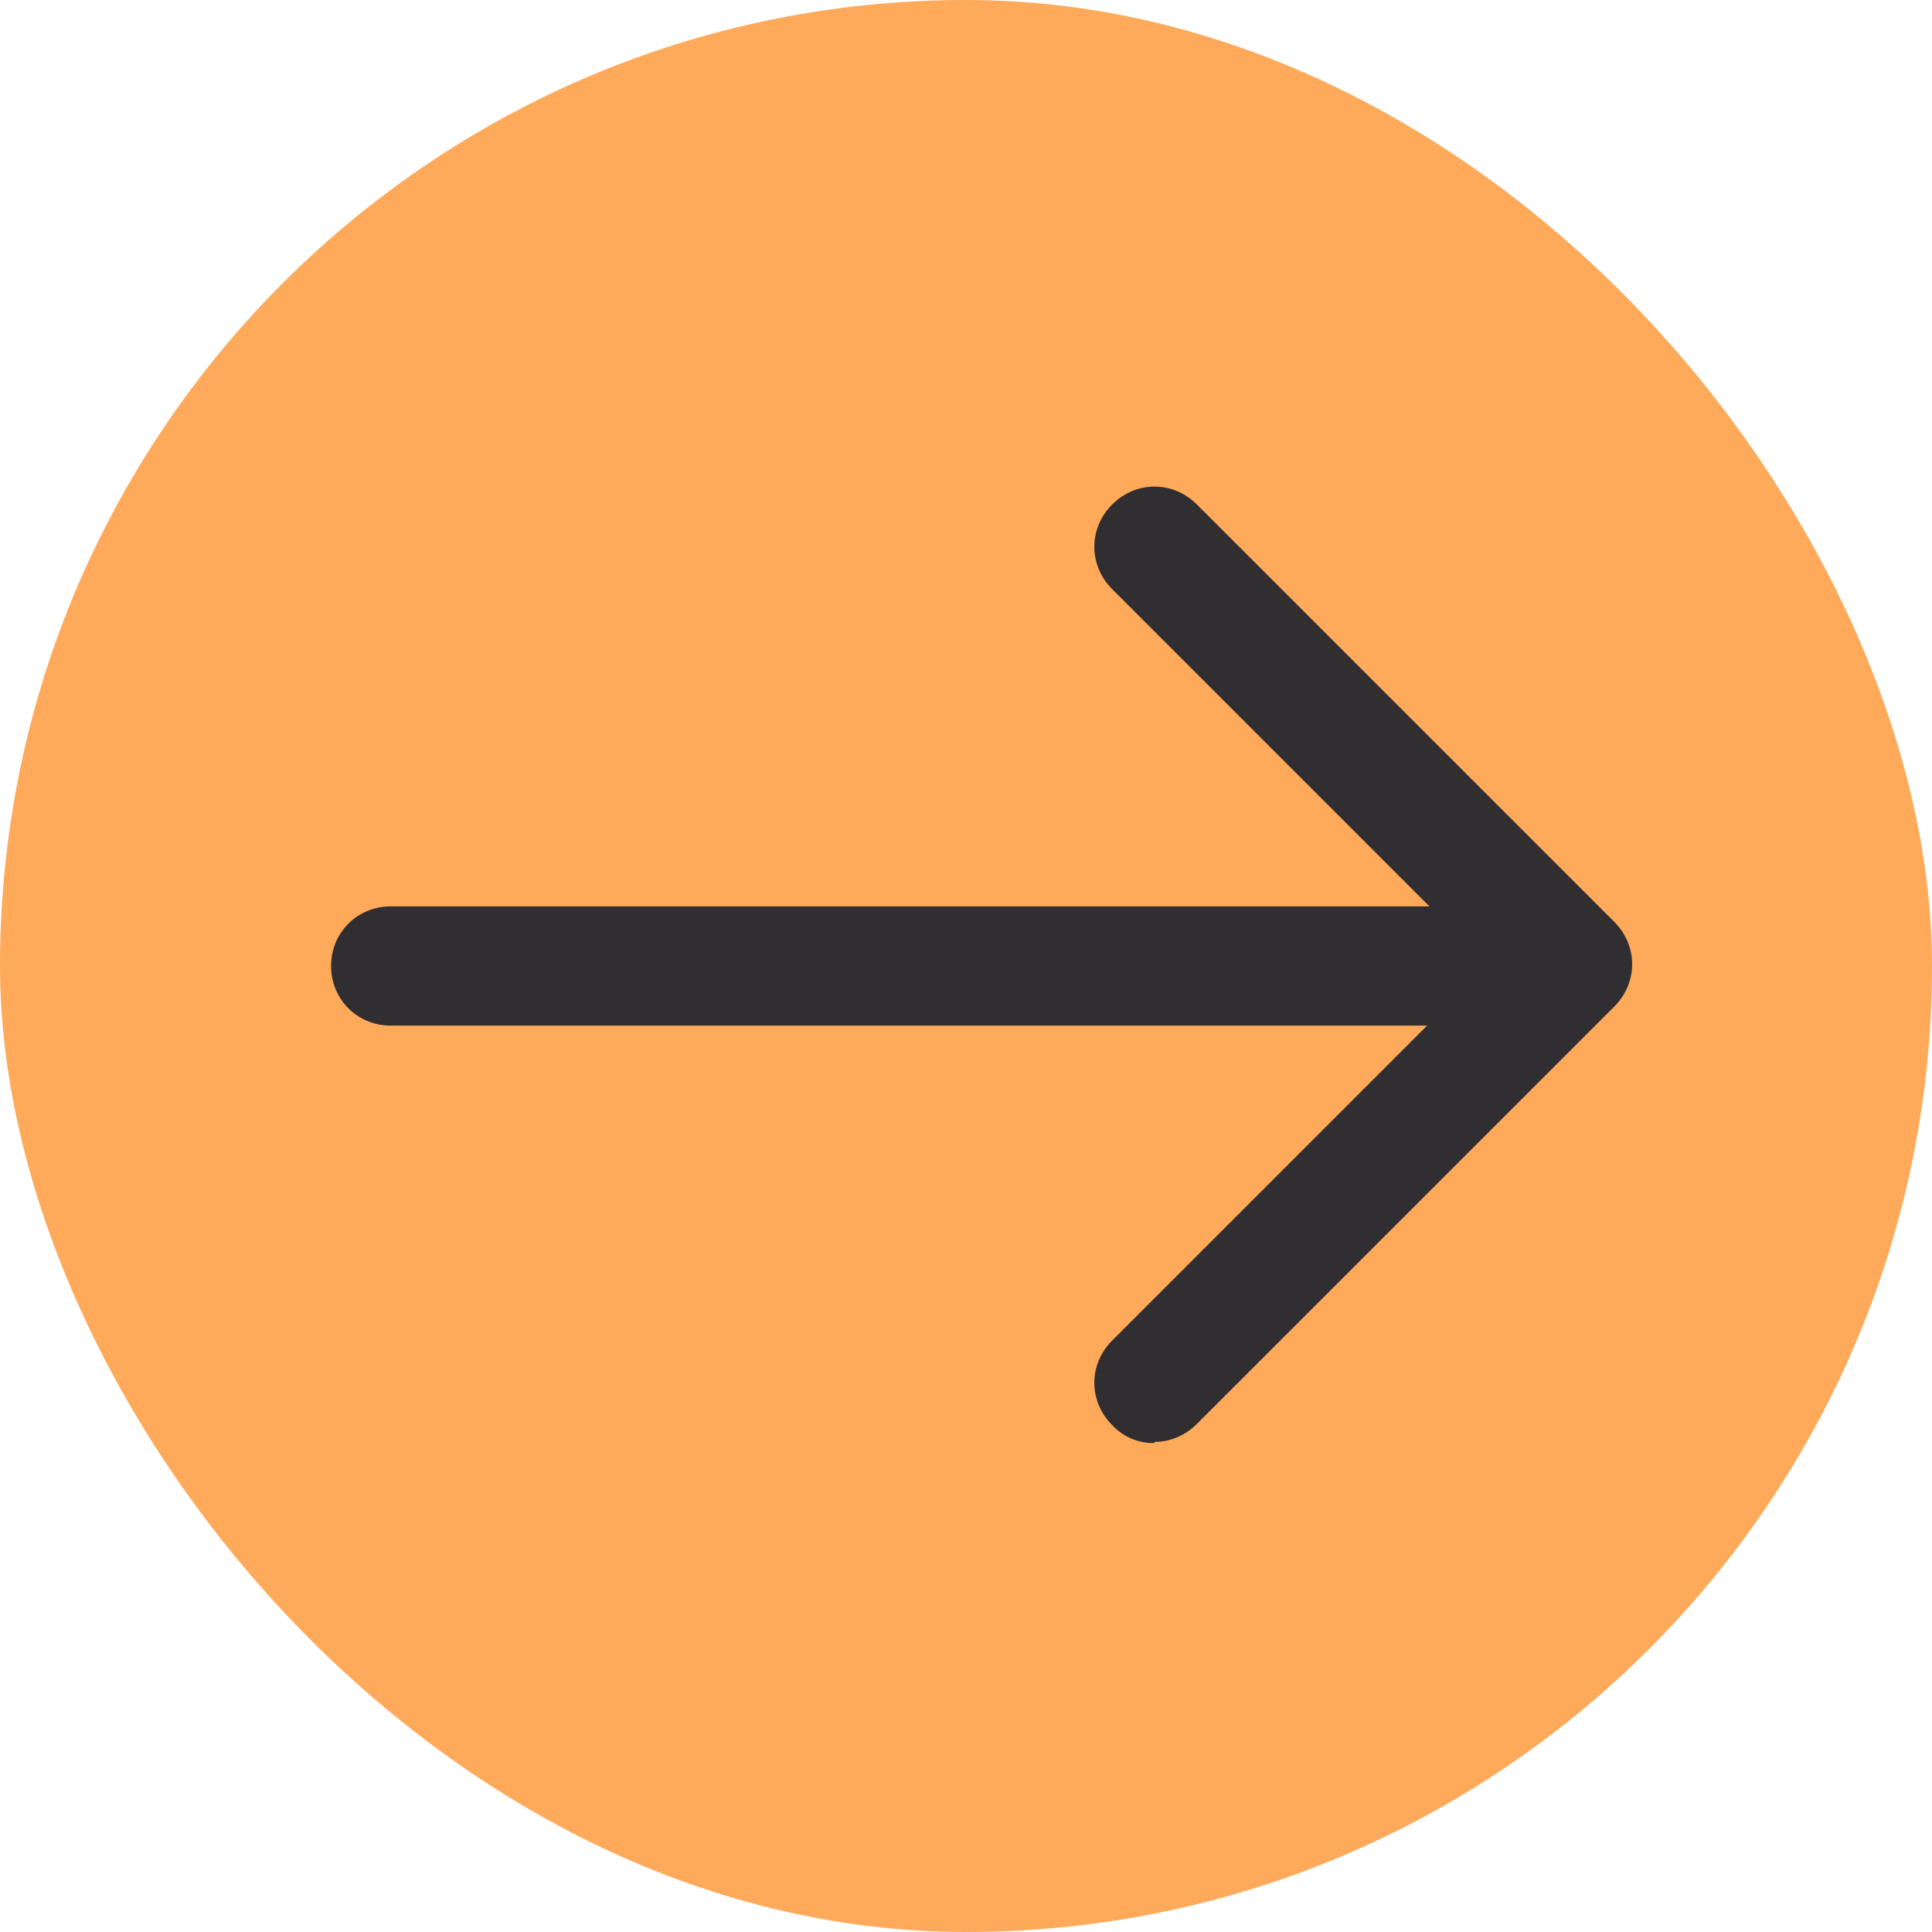
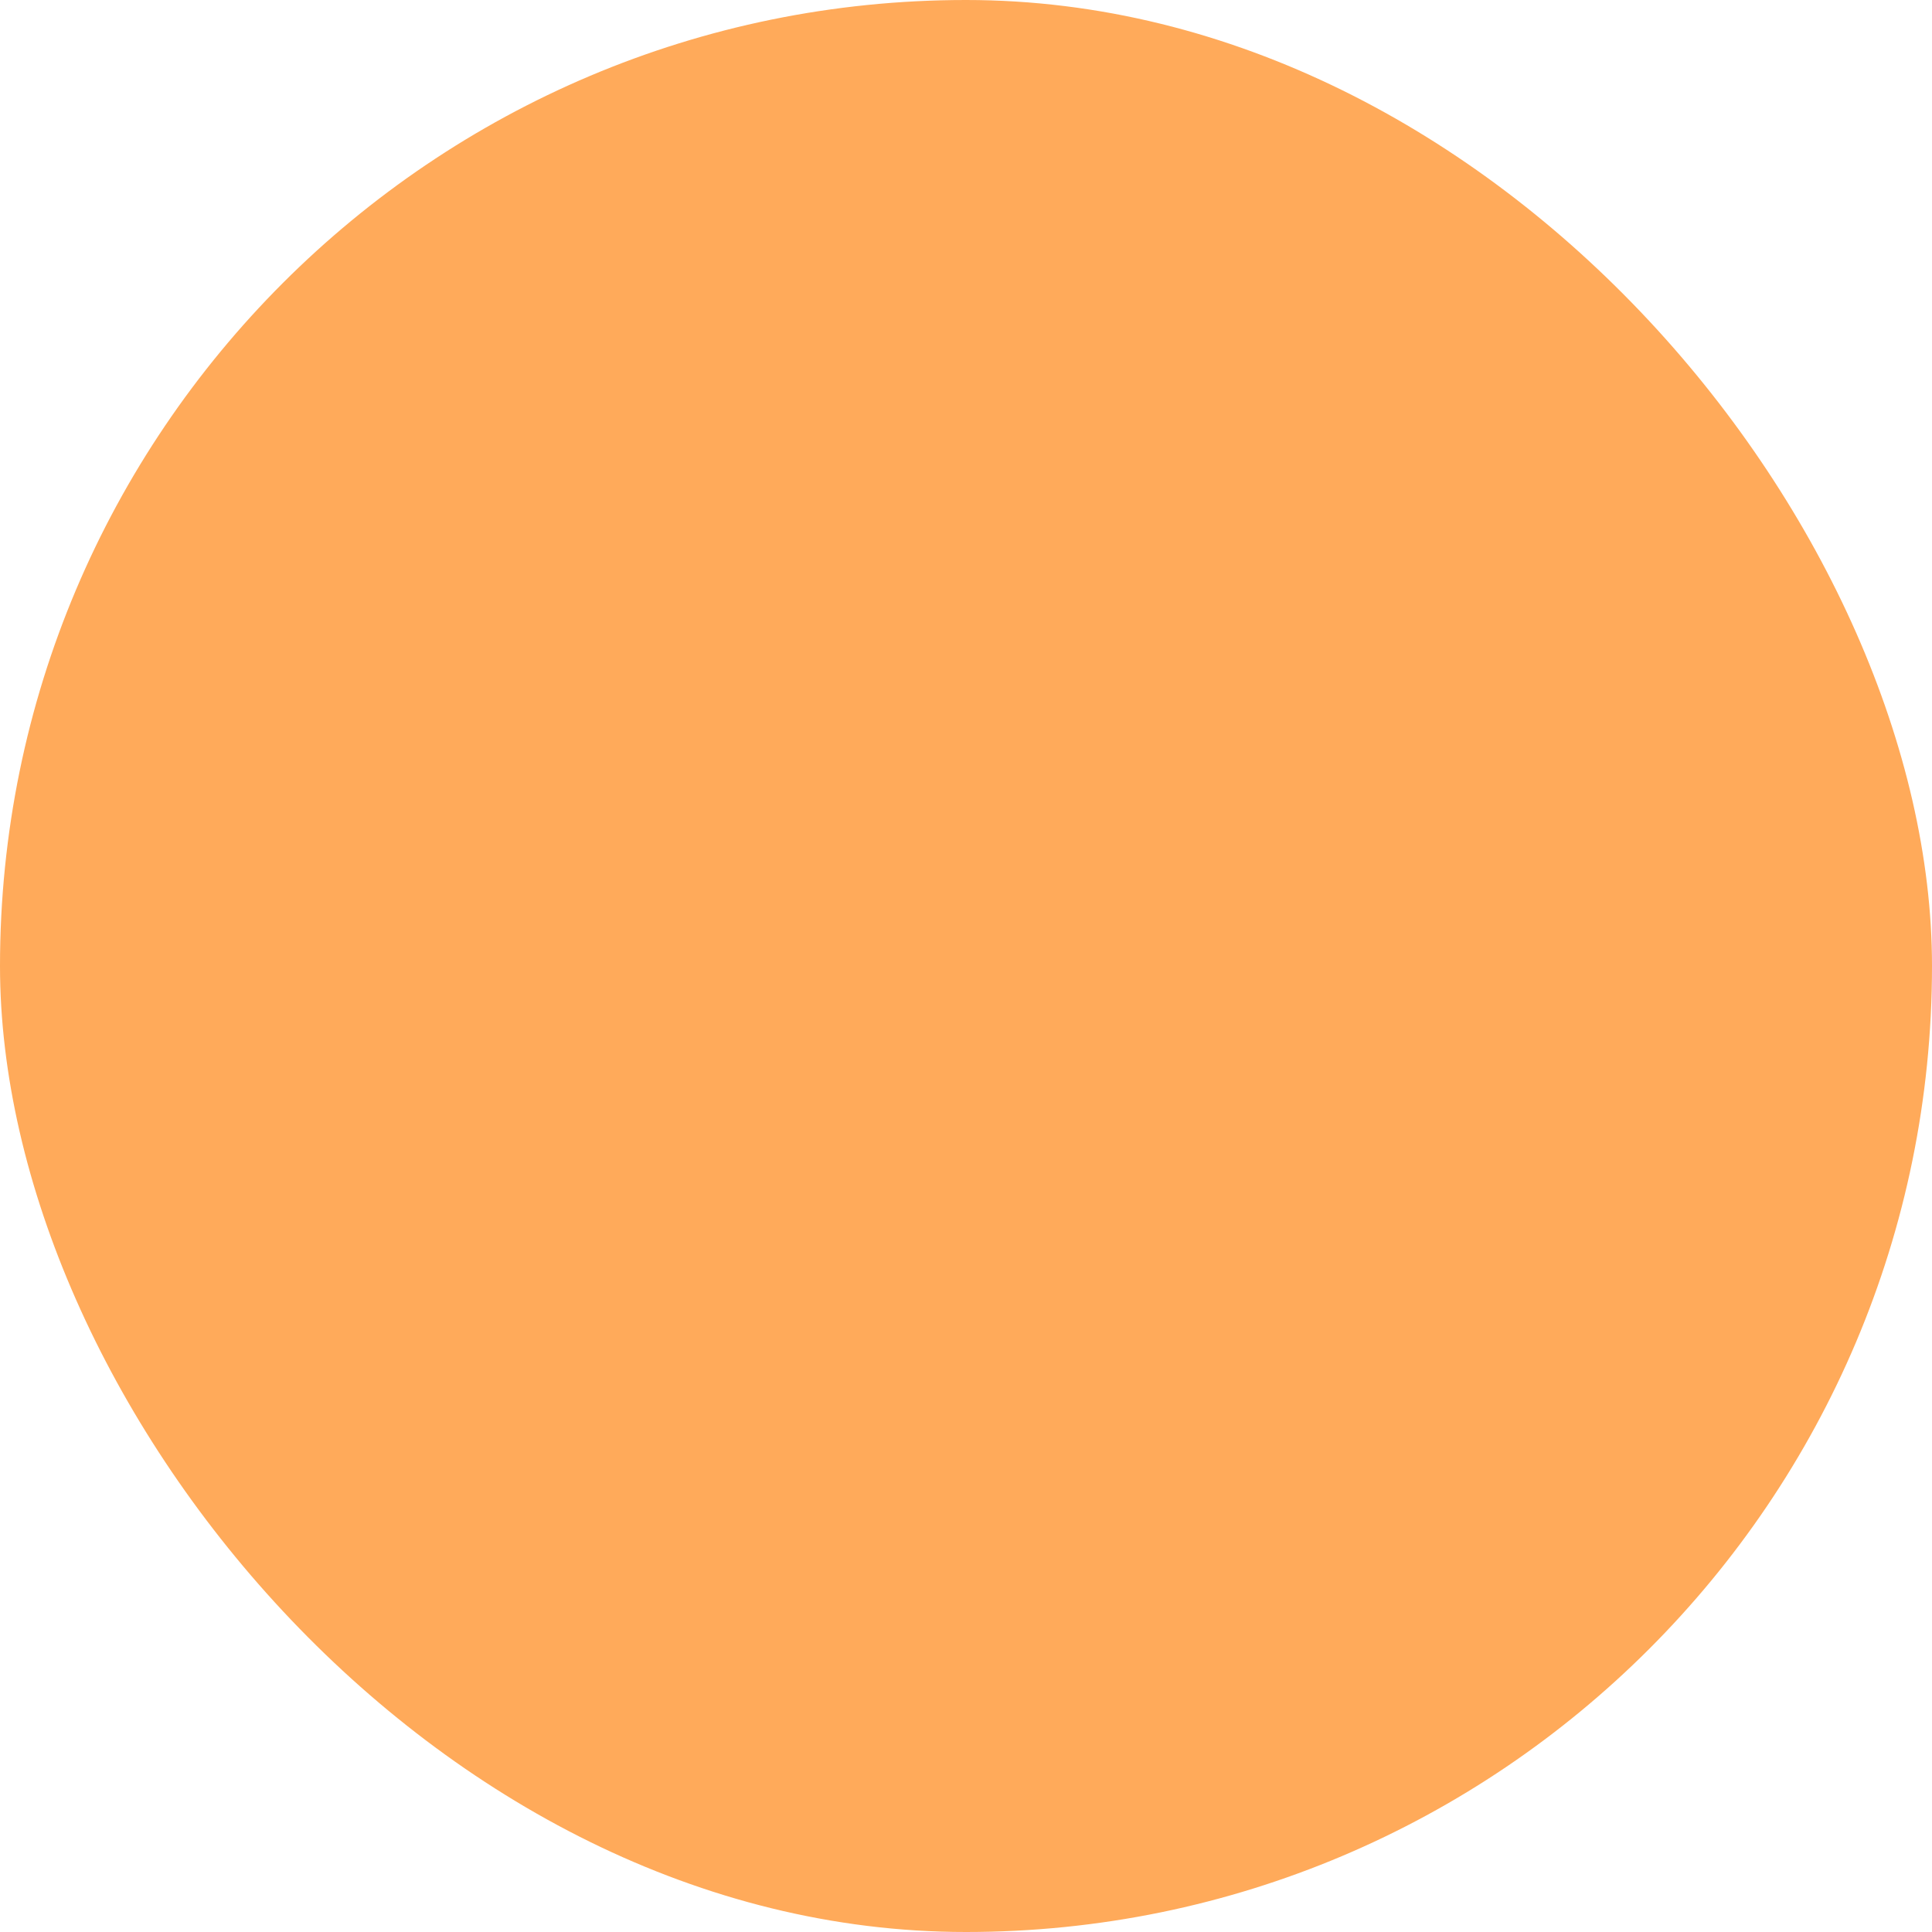
<svg xmlns="http://www.w3.org/2000/svg" width="36" height="36" viewBox="0 0 36 36" fill="none">
  <rect width="36" height="36" rx="18" fill="#FFAA5A" />
-   <path d="M27.28 19.111H7.28C6.658 19.111 6.169 18.622 6.169 18C6.169 17.378 6.658 16.889 7.28 16.889H27.28C27.902 16.889 28.391 17.378 28.391 18C28.391 18.622 27.902 19.111 27.28 19.111Z" fill="#312E32" />
-   <path d="M21.502 26.889C21.357 26.891 21.212 26.862 21.078 26.805C20.944 26.747 20.824 26.662 20.724 26.555C20.28 26.111 20.28 25.422 20.724 24.978L27.724 17.978L20.724 10.978C20.28 10.533 20.28 9.844 20.724 9.4C21.169 8.956 21.858 8.956 22.302 9.4L30.08 17.178C30.524 17.622 30.524 18.311 30.08 18.756L22.302 26.533C22.08 26.756 21.791 26.867 21.524 26.867L21.502 26.889Z" fill="#312E32" />
</svg>